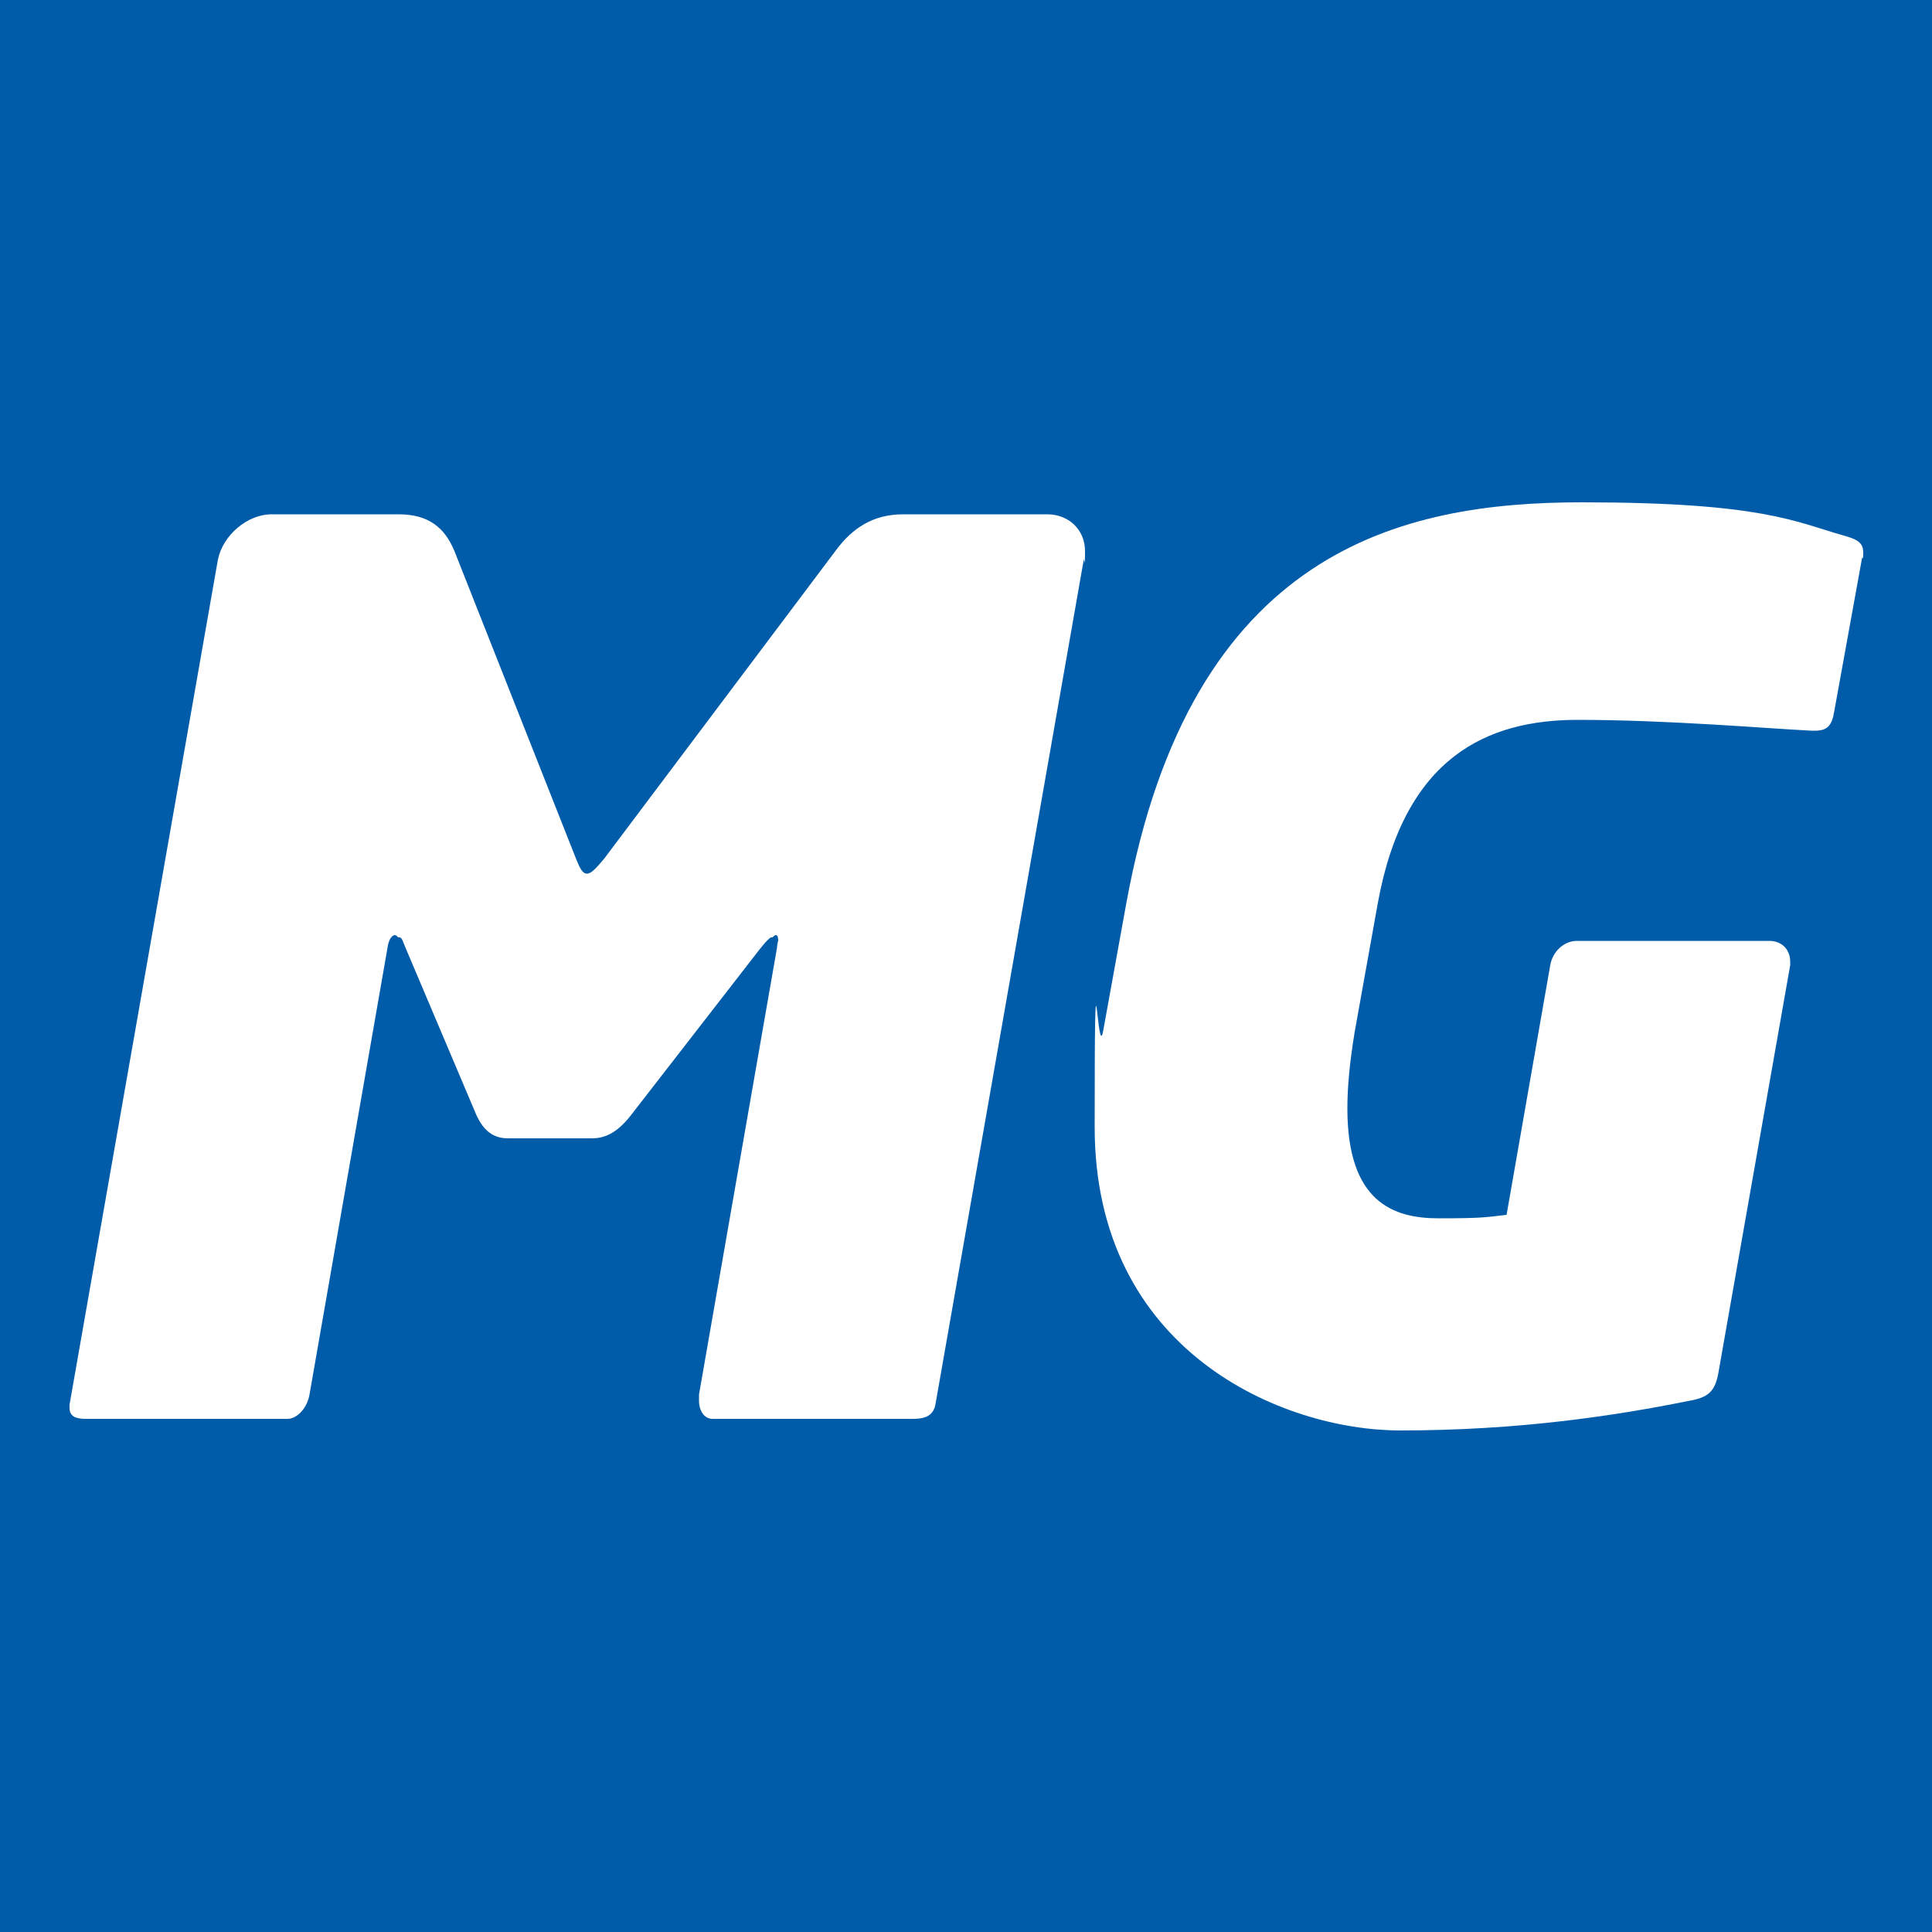
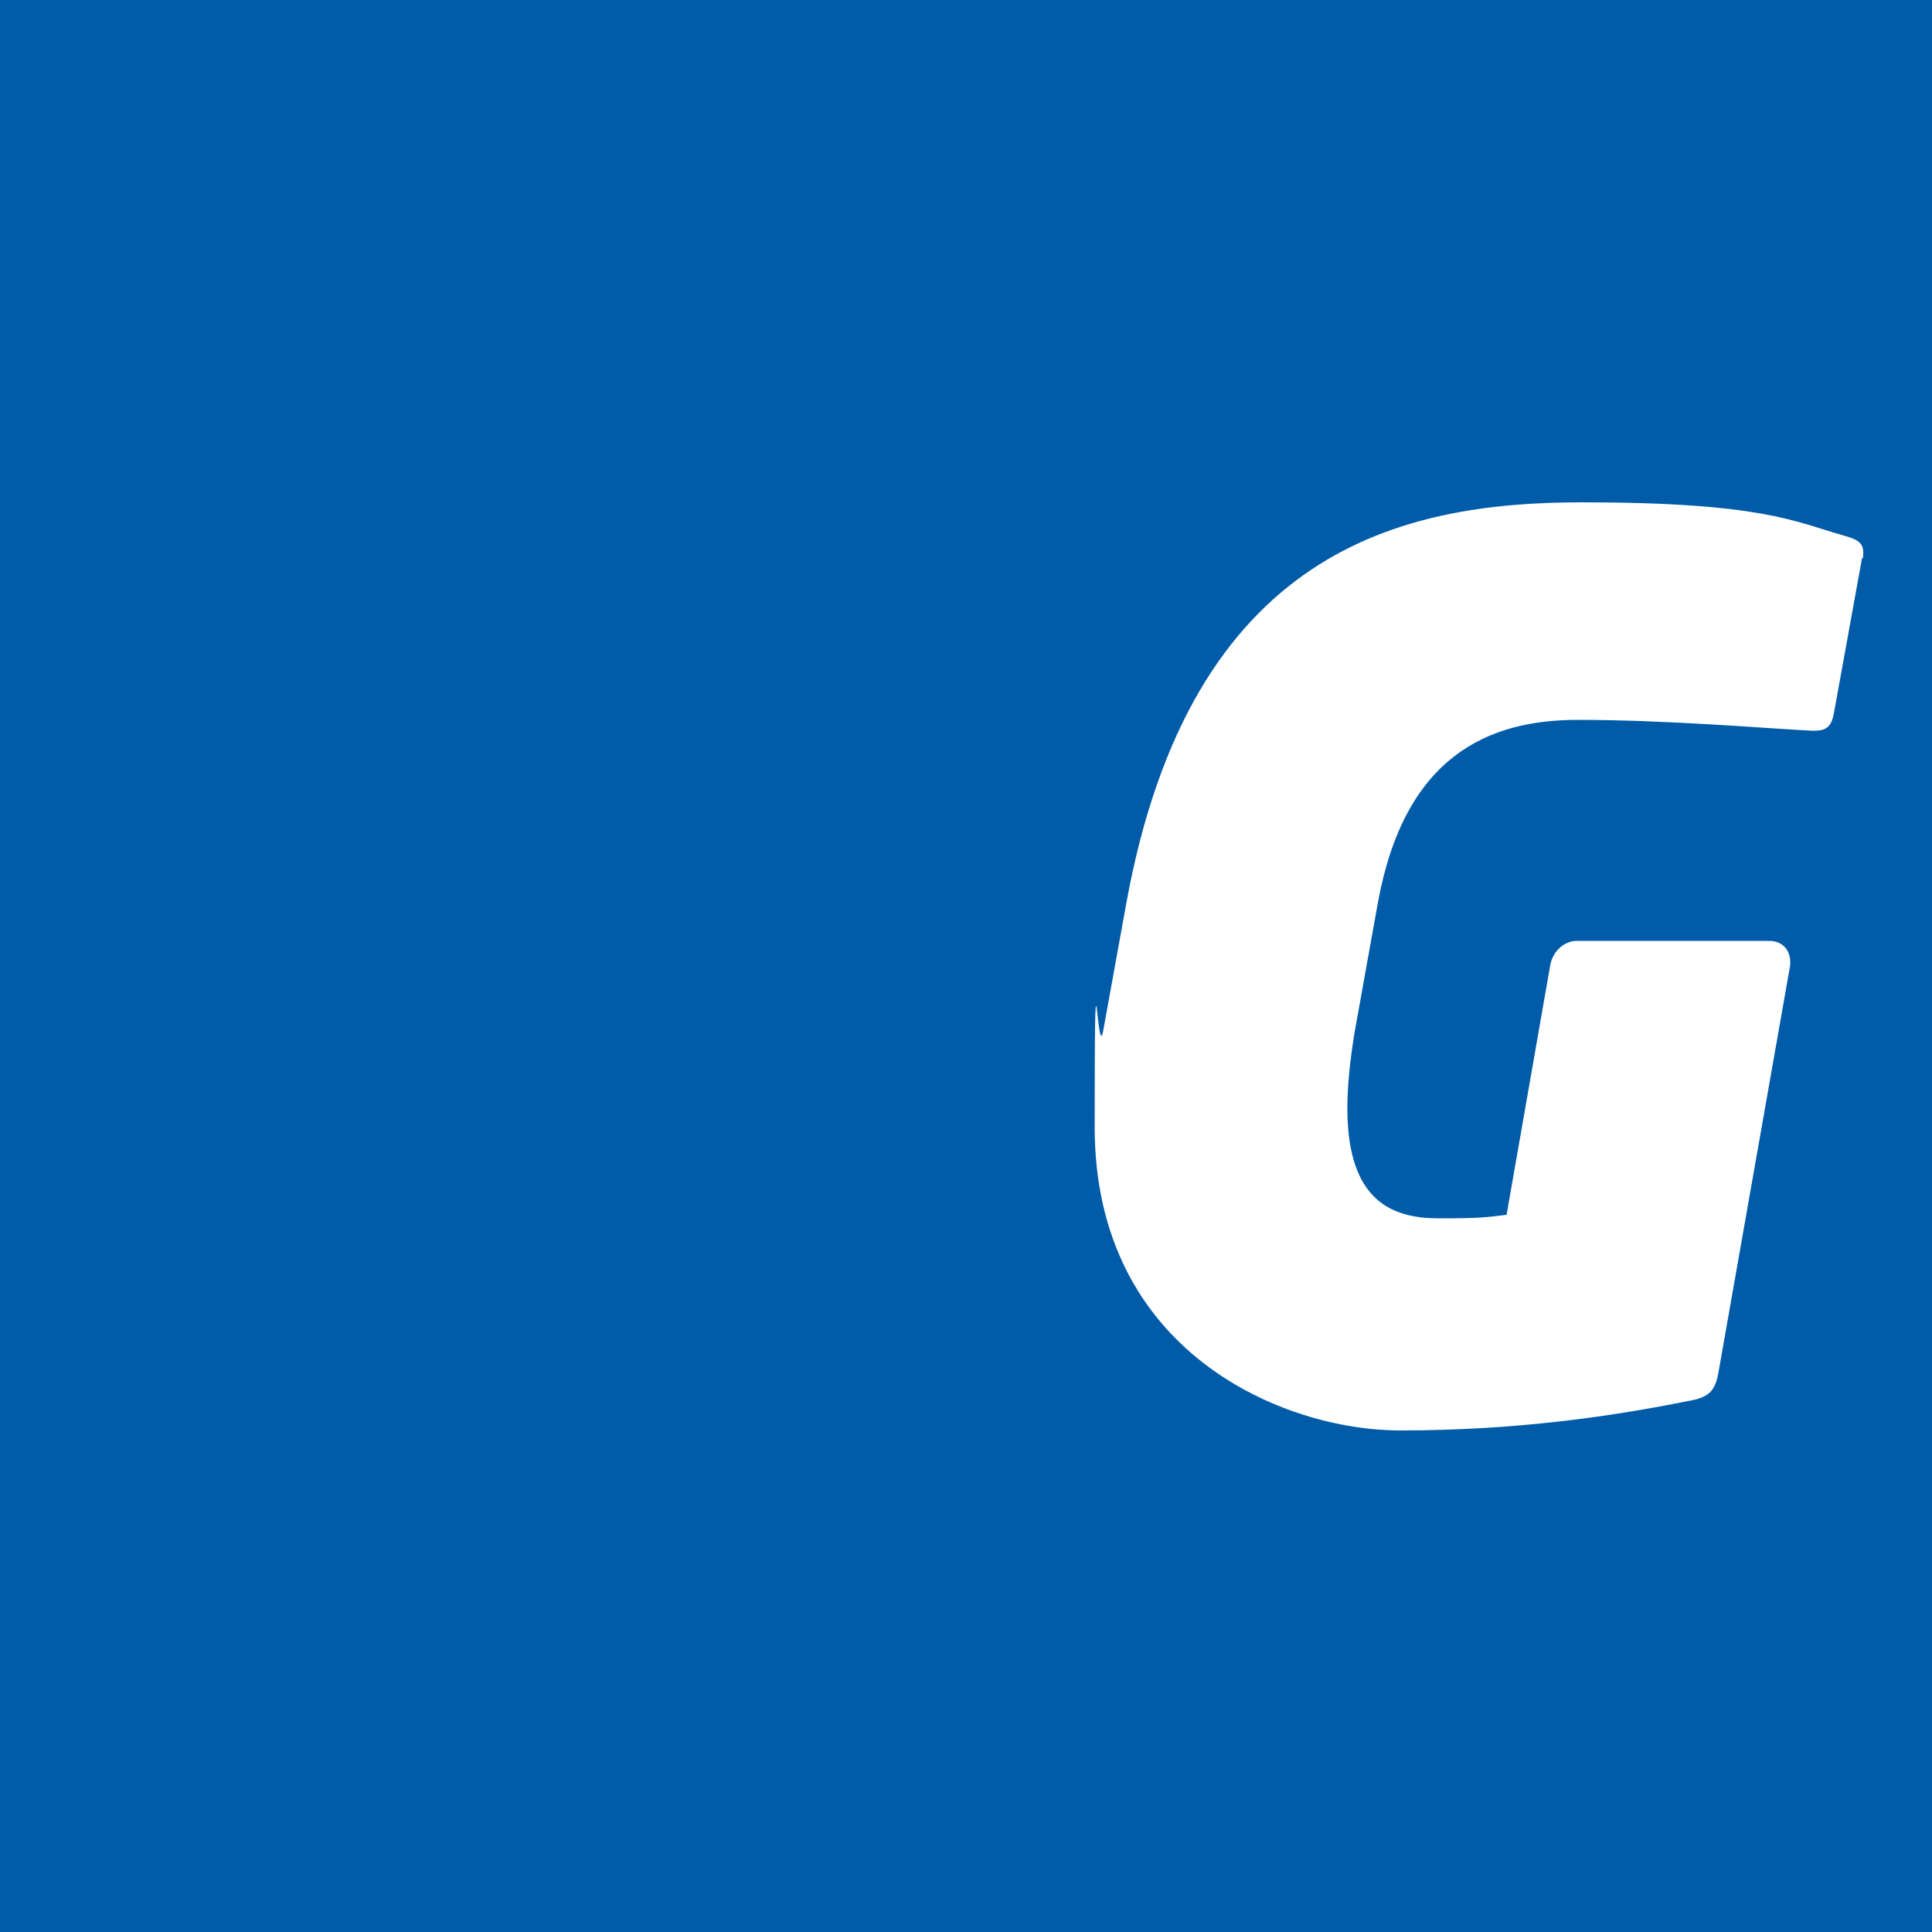
<svg xmlns="http://www.w3.org/2000/svg" width="500" height="500" viewBox="0 0 500 500" fill="none">
  <rect x="0" y="0" width="500" height="500" fill="#333333" stroke="none" />
  <g clip-path="url(#clip0_310_256)">
    <path d="M500 0H0V500H500V0Z" fill="#005CA9" />
-     <path d="M280.5 144.7L242.1 363.4C241.5 366.9 238.6 367.2 236.1 367.2H184.4C182.2 367.2 180.9 365 180.9 362.5V360.9L201.1 245.2C201.1 244.3 201.4 243.6 201.4 243.3C201.4 242.4 201.1 242 200.8 242C200.5 242 200.2 242.3 199.9 242.6H199.6C199 242.6 196.8 245.4 195.8 246.7L163.3 288.6C160.1 292.7 157 294.6 153.2 294.6H131.5C127.7 294.6 125.2 292.7 123.3 288.6L105 245.4C104.4 244.1 104.1 242.6 103.4 242.6H103.1C102.8 242.3 102.5 242 102.2 242C101.6 242 100.6 242.9 100.3 245.2L80.1 360.9C79.5 364.4 76.9 367.2 74.4 367.2H22.4C20.2 367.2 18 366.9 18 364.4V363.5L56.4 144.8C57.7 138.5 64 133.1 70.3 133.1H103.1C111 133.1 115.1 136.6 117.6 142.6L149.1 222.3C150 224.5 150.7 226.1 151.9 226.1C153.1 226.1 154.4 224.5 156.3 222.3L216.2 142.6C220.6 136.6 226 133.1 233.8 133.1H271C276.7 133.1 280.8 137.2 280.8 142.6C280.8 148 280.5 144.2 280.5 144.8V144.7Z" fill="white" />
    <path d="M481.9 144.4L474.7 184.1C474.1 187.9 472.8 189.1 469.7 189.1H468.8C456.8 188.5 431.6 186.3 408.3 186.3C385 186.3 363.5 195.8 356.6 233.6L350.6 267C349.3 274.9 348.7 281.2 348.7 286.9C348.7 311.2 360.7 315.3 372.3 315.3C383.9 315.3 384.6 315 389.9 314.4L401.2 249.8C401.8 246.3 404.7 243.5 408.1 243.5H457.9C461.1 243.5 463.3 245.7 463.3 248.9V249.8L444.7 355.4C443.8 360.1 442.2 361.7 436.8 362.6C417.9 366.4 393 370.2 362.4 370.2C331.8 370.2 283.3 349.7 283.3 291.7C283.3 233.7 283.9 275.6 285.5 266.8L291.5 233.7C308.2 142 363 130 409.4 130C455.8 130 464.5 135 476.8 138.5C480 139.4 482.2 140.1 482.2 142.9C482.2 145.7 481.9 143.8 481.9 144.5V144.4Z" fill="white" />
  </g>
  <defs>
    <clipPath id="clip0_310_256">
      <rect width="500" height="500" fill="white" />
    </clipPath>
  </defs>
</svg>